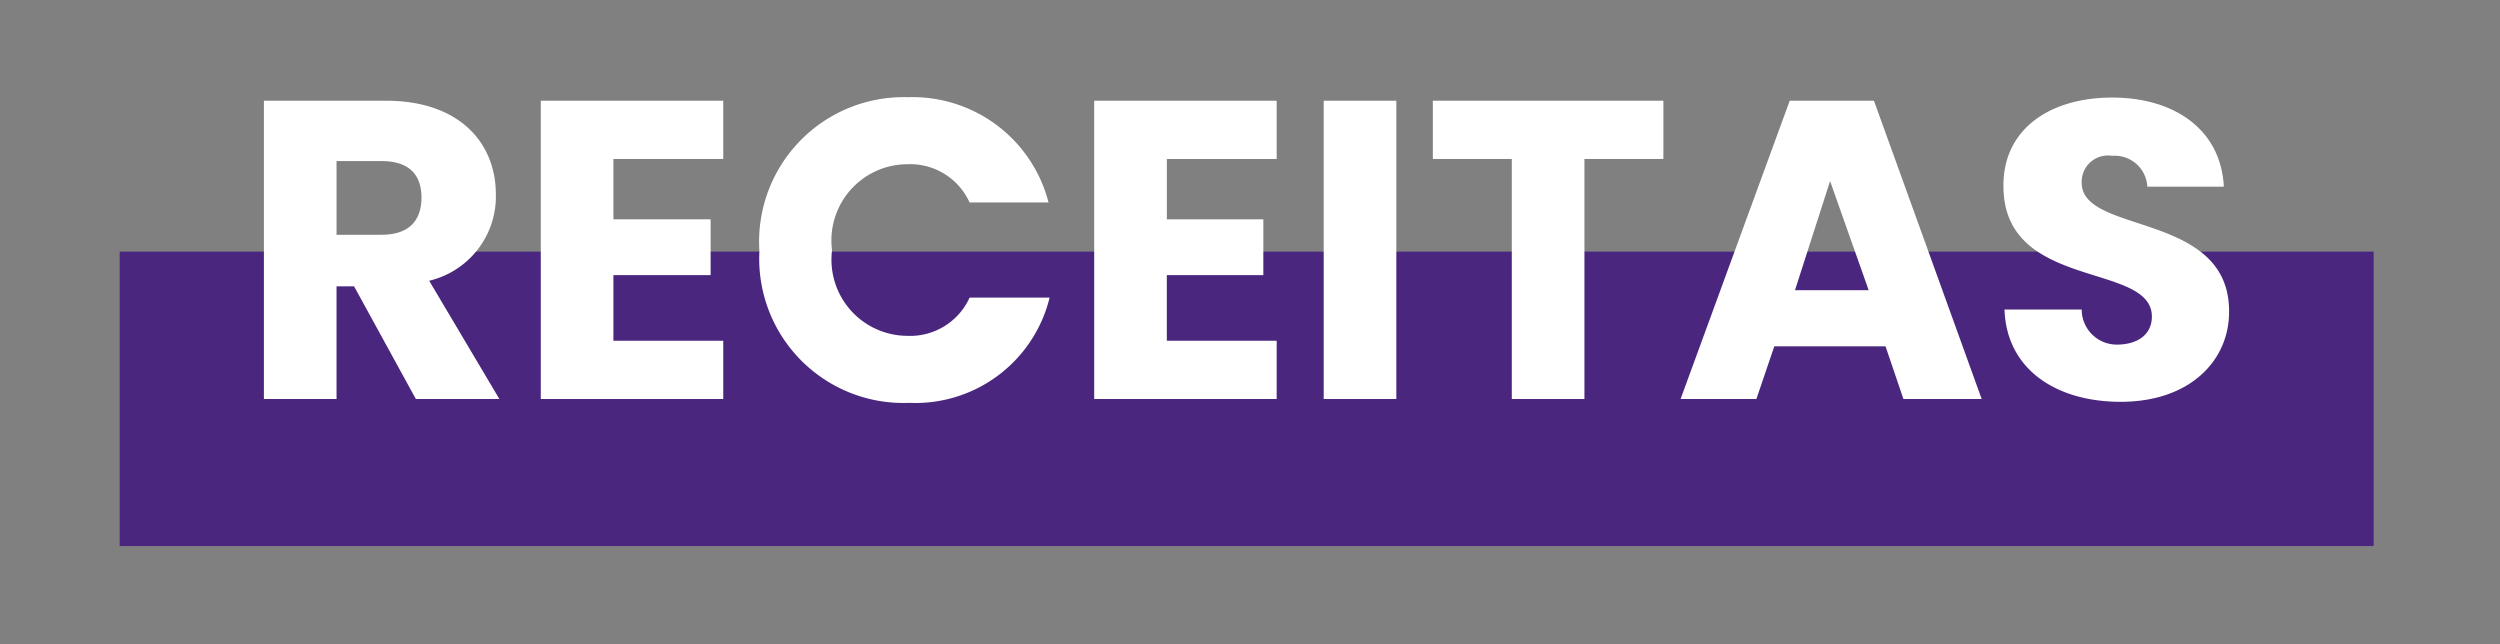
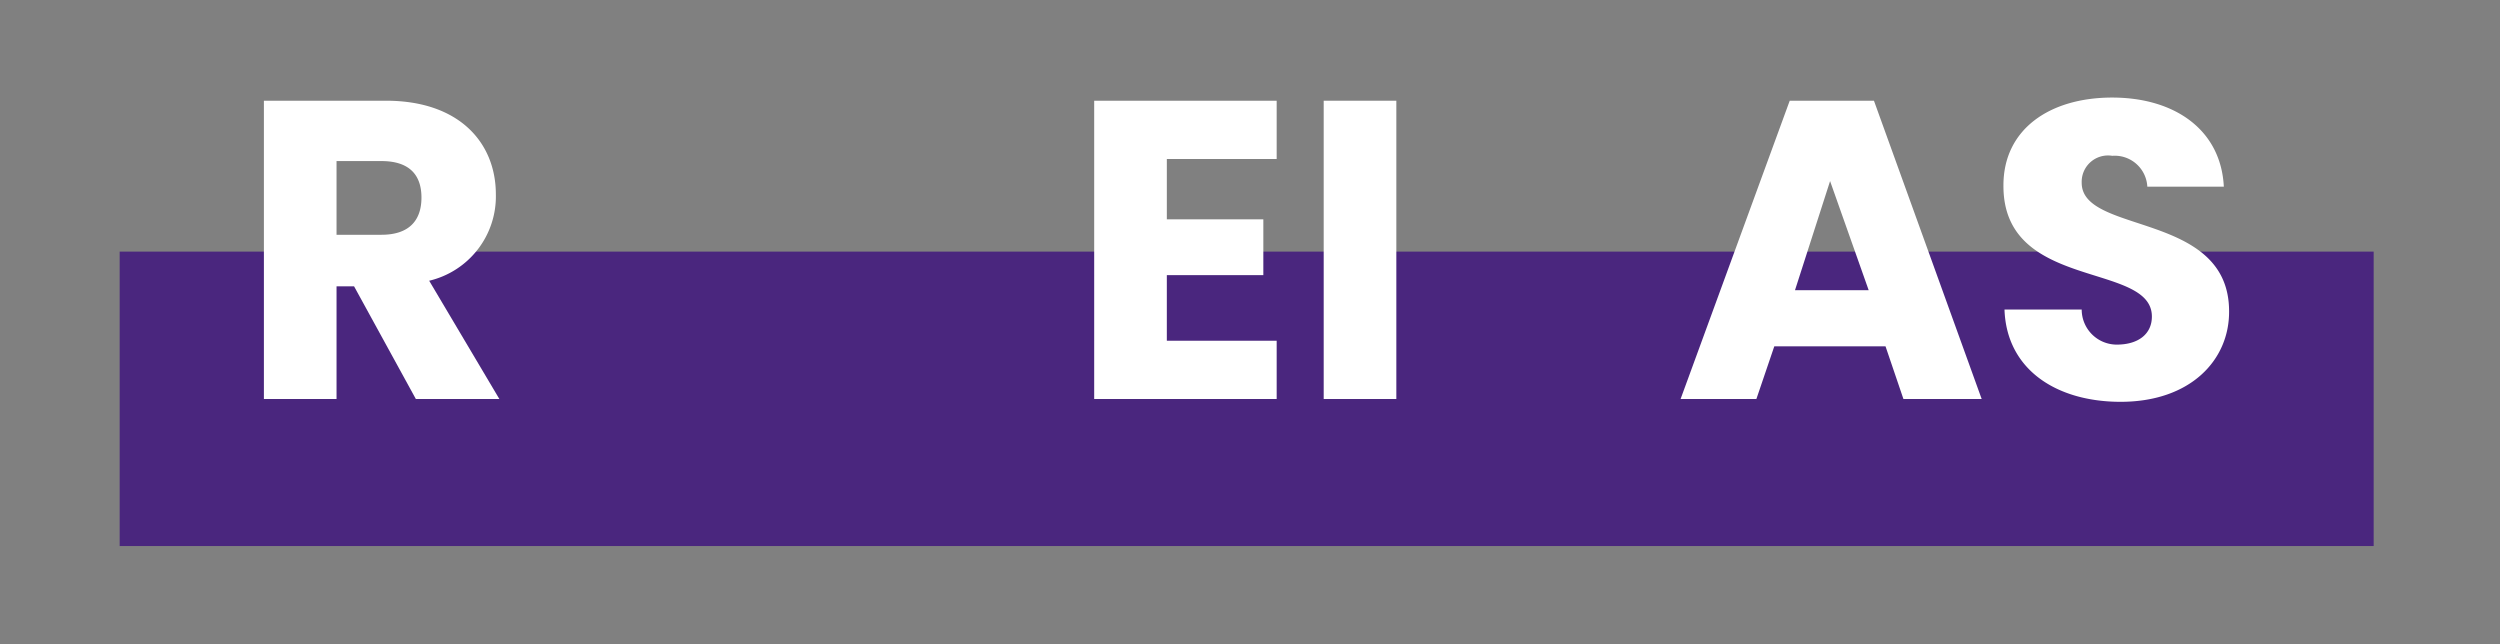
<svg xmlns="http://www.w3.org/2000/svg" id="Camada_1" data-name="Camada 1" viewBox="0 0 71.24 18.36">
  <rect x="0" y="0" width="71.24" height="18.36" fill="#808080" stroke="none" />
  <defs>
    <style>.cls-1{fill:#4a267e;}.cls-2{fill:#fff;}</style>
  </defs>
  <title>Receitas</title>
  <rect class="cls-1" x="3.41" y="7.17" width="64.23" height="8.39" />
  <path class="cls-2" d="M11,2.87c2.09,0,3.13,1.2,3.13,2.67A2.47,2.47,0,0,1,12.23,8l2,3.37H11.85L10.09,8.16h-.5v3.21H7.52V2.87Zm-.12,1.72H9.59v2.1h1.28c.78,0,1.14-.4,1.14-1.06S11.65,4.59,10.87,4.59Z" />
-   <path class="cls-2" d="M20.61,4.53H17.48V6.25h2.77V7.84H17.48V9.71h3.13v1.66h-5.2V2.87h5.2Z" />
-   <path class="cls-2" d="M25.88,2.77a4,4,0,0,1,4,3H27.63a1.86,1.86,0,0,0-1.78-1.09,2.17,2.17,0,0,0-2.14,2.45,2.17,2.17,0,0,0,2.14,2.44,1.86,1.86,0,0,0,1.78-1.09h2.28a3.94,3.94,0,0,1-4,3,4.11,4.11,0,0,1-4.27-4.32A4.12,4.12,0,0,1,25.88,2.77Z" />
  <path class="cls-2" d="M36.38,4.53H33.25V6.25H36V7.84H33.25V9.71h3.13v1.66h-5.2V2.87h5.2Z" />
  <path class="cls-2" d="M37.72,2.87h2.07v8.5H37.72Z" />
-   <path class="cls-2" d="M40.83,2.87H47.4V4.53H45.15v6.84H43.08V4.53H40.83Z" />
  <path class="cls-2" d="M53.73,9.87H50.56l-.51,1.5H47.89L51,2.87h2.4l3.07,8.5H54.24ZM52.15,5.16l-1,3.11h2.1Z" />
  <path class="cls-2" d="M60.43,11.45c-1.82,0-3.25-.91-3.31-2.63h2.2a1,1,0,0,0,1,1c.61,0,1-.3,1-.8,0-1.57-4.25-.72-4.23-3.74,0-1.6,1.32-2.5,3.1-2.5s3.1.92,3.18,2.54H61.19a.93.93,0,0,0-1-.88.75.75,0,0,0-.87.77c0,1.48,4.2.81,4.2,3.66C63.53,10.26,62.42,11.45,60.43,11.45Z" />
</svg>